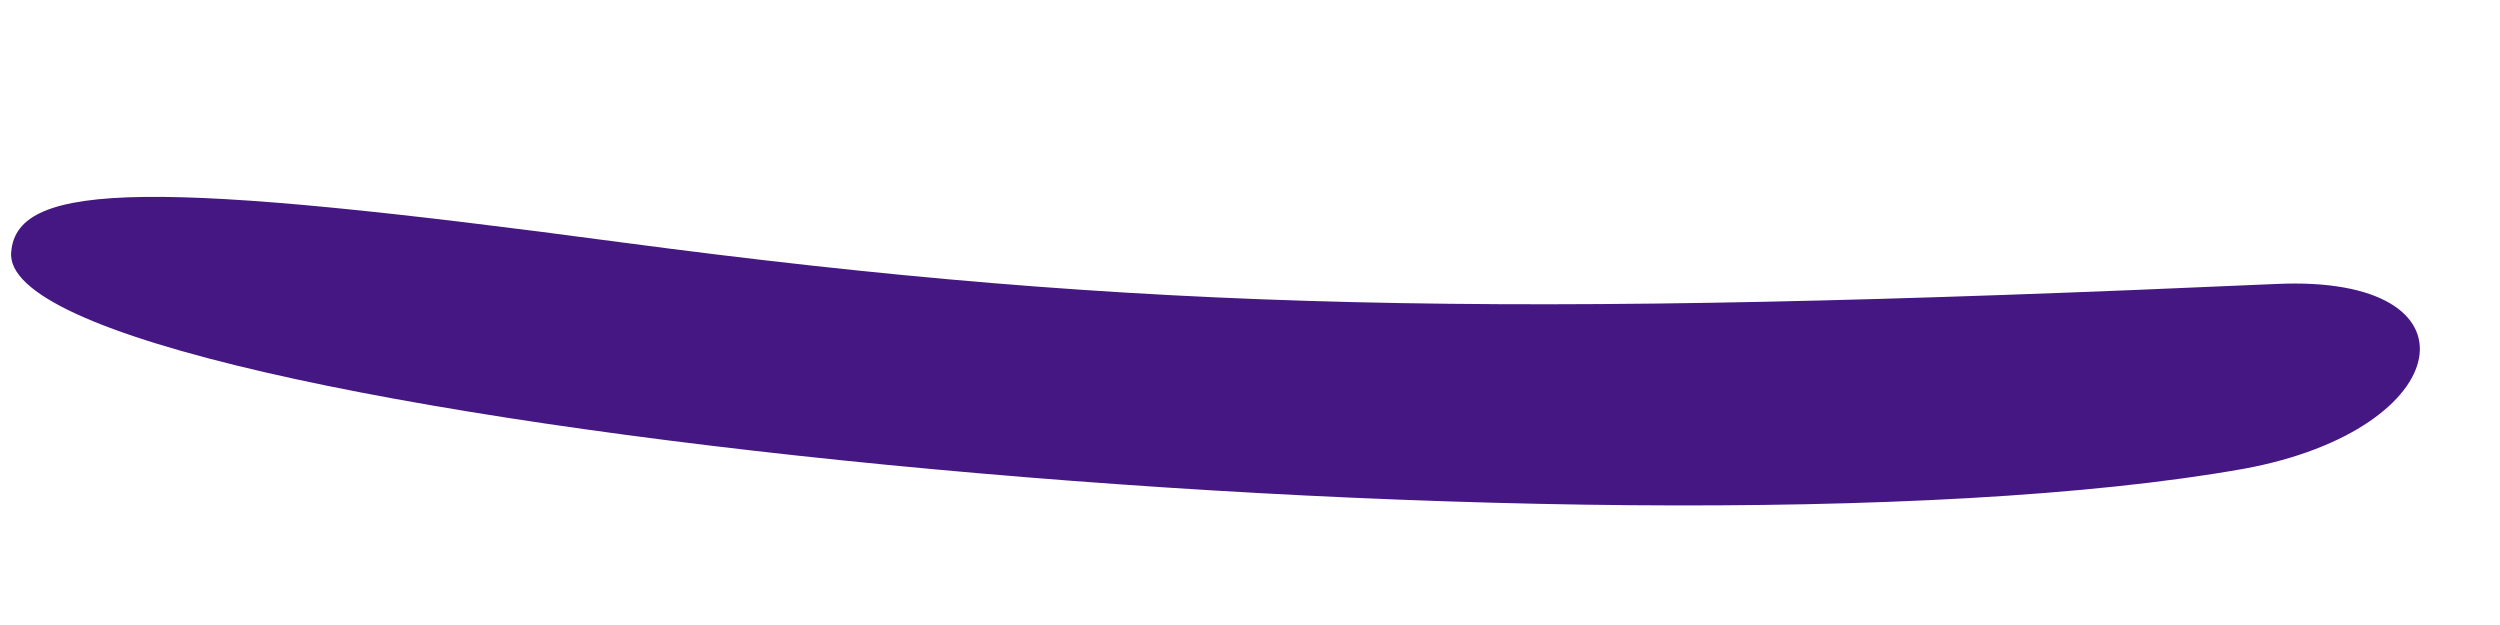
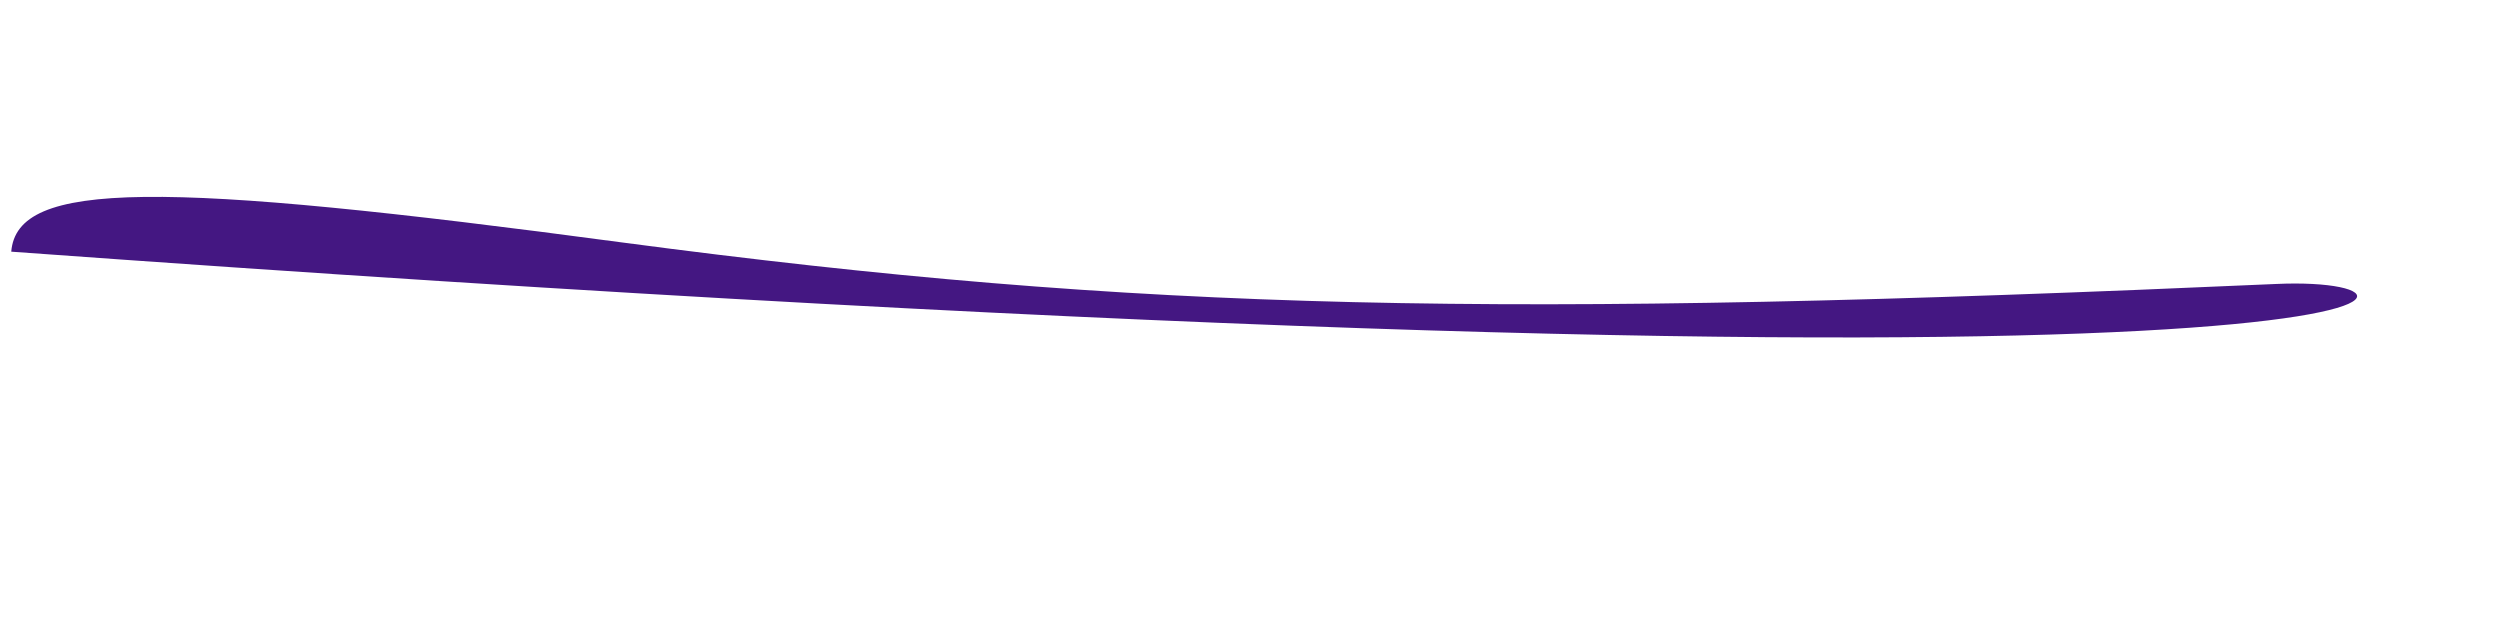
<svg xmlns="http://www.w3.org/2000/svg" width="12" height="3" viewBox="0 0 12 3" fill="none">
-   <path d="M10.927 1.363C7.195 1.529 5.49 1.496 2.988 1.164C0.755 0.865 0.082 0.865 0.054 1.208C-0.037 2.017 7.79 2.781 10.771 2.25C11.797 2.061 11.934 1.317 10.927 1.363Z" fill="#441782" />
+   <path d="M10.927 1.363C7.195 1.529 5.49 1.496 2.988 1.164C0.755 0.865 0.082 0.865 0.054 1.208C11.797 2.061 11.934 1.317 10.927 1.363Z" fill="#441782" />
</svg>